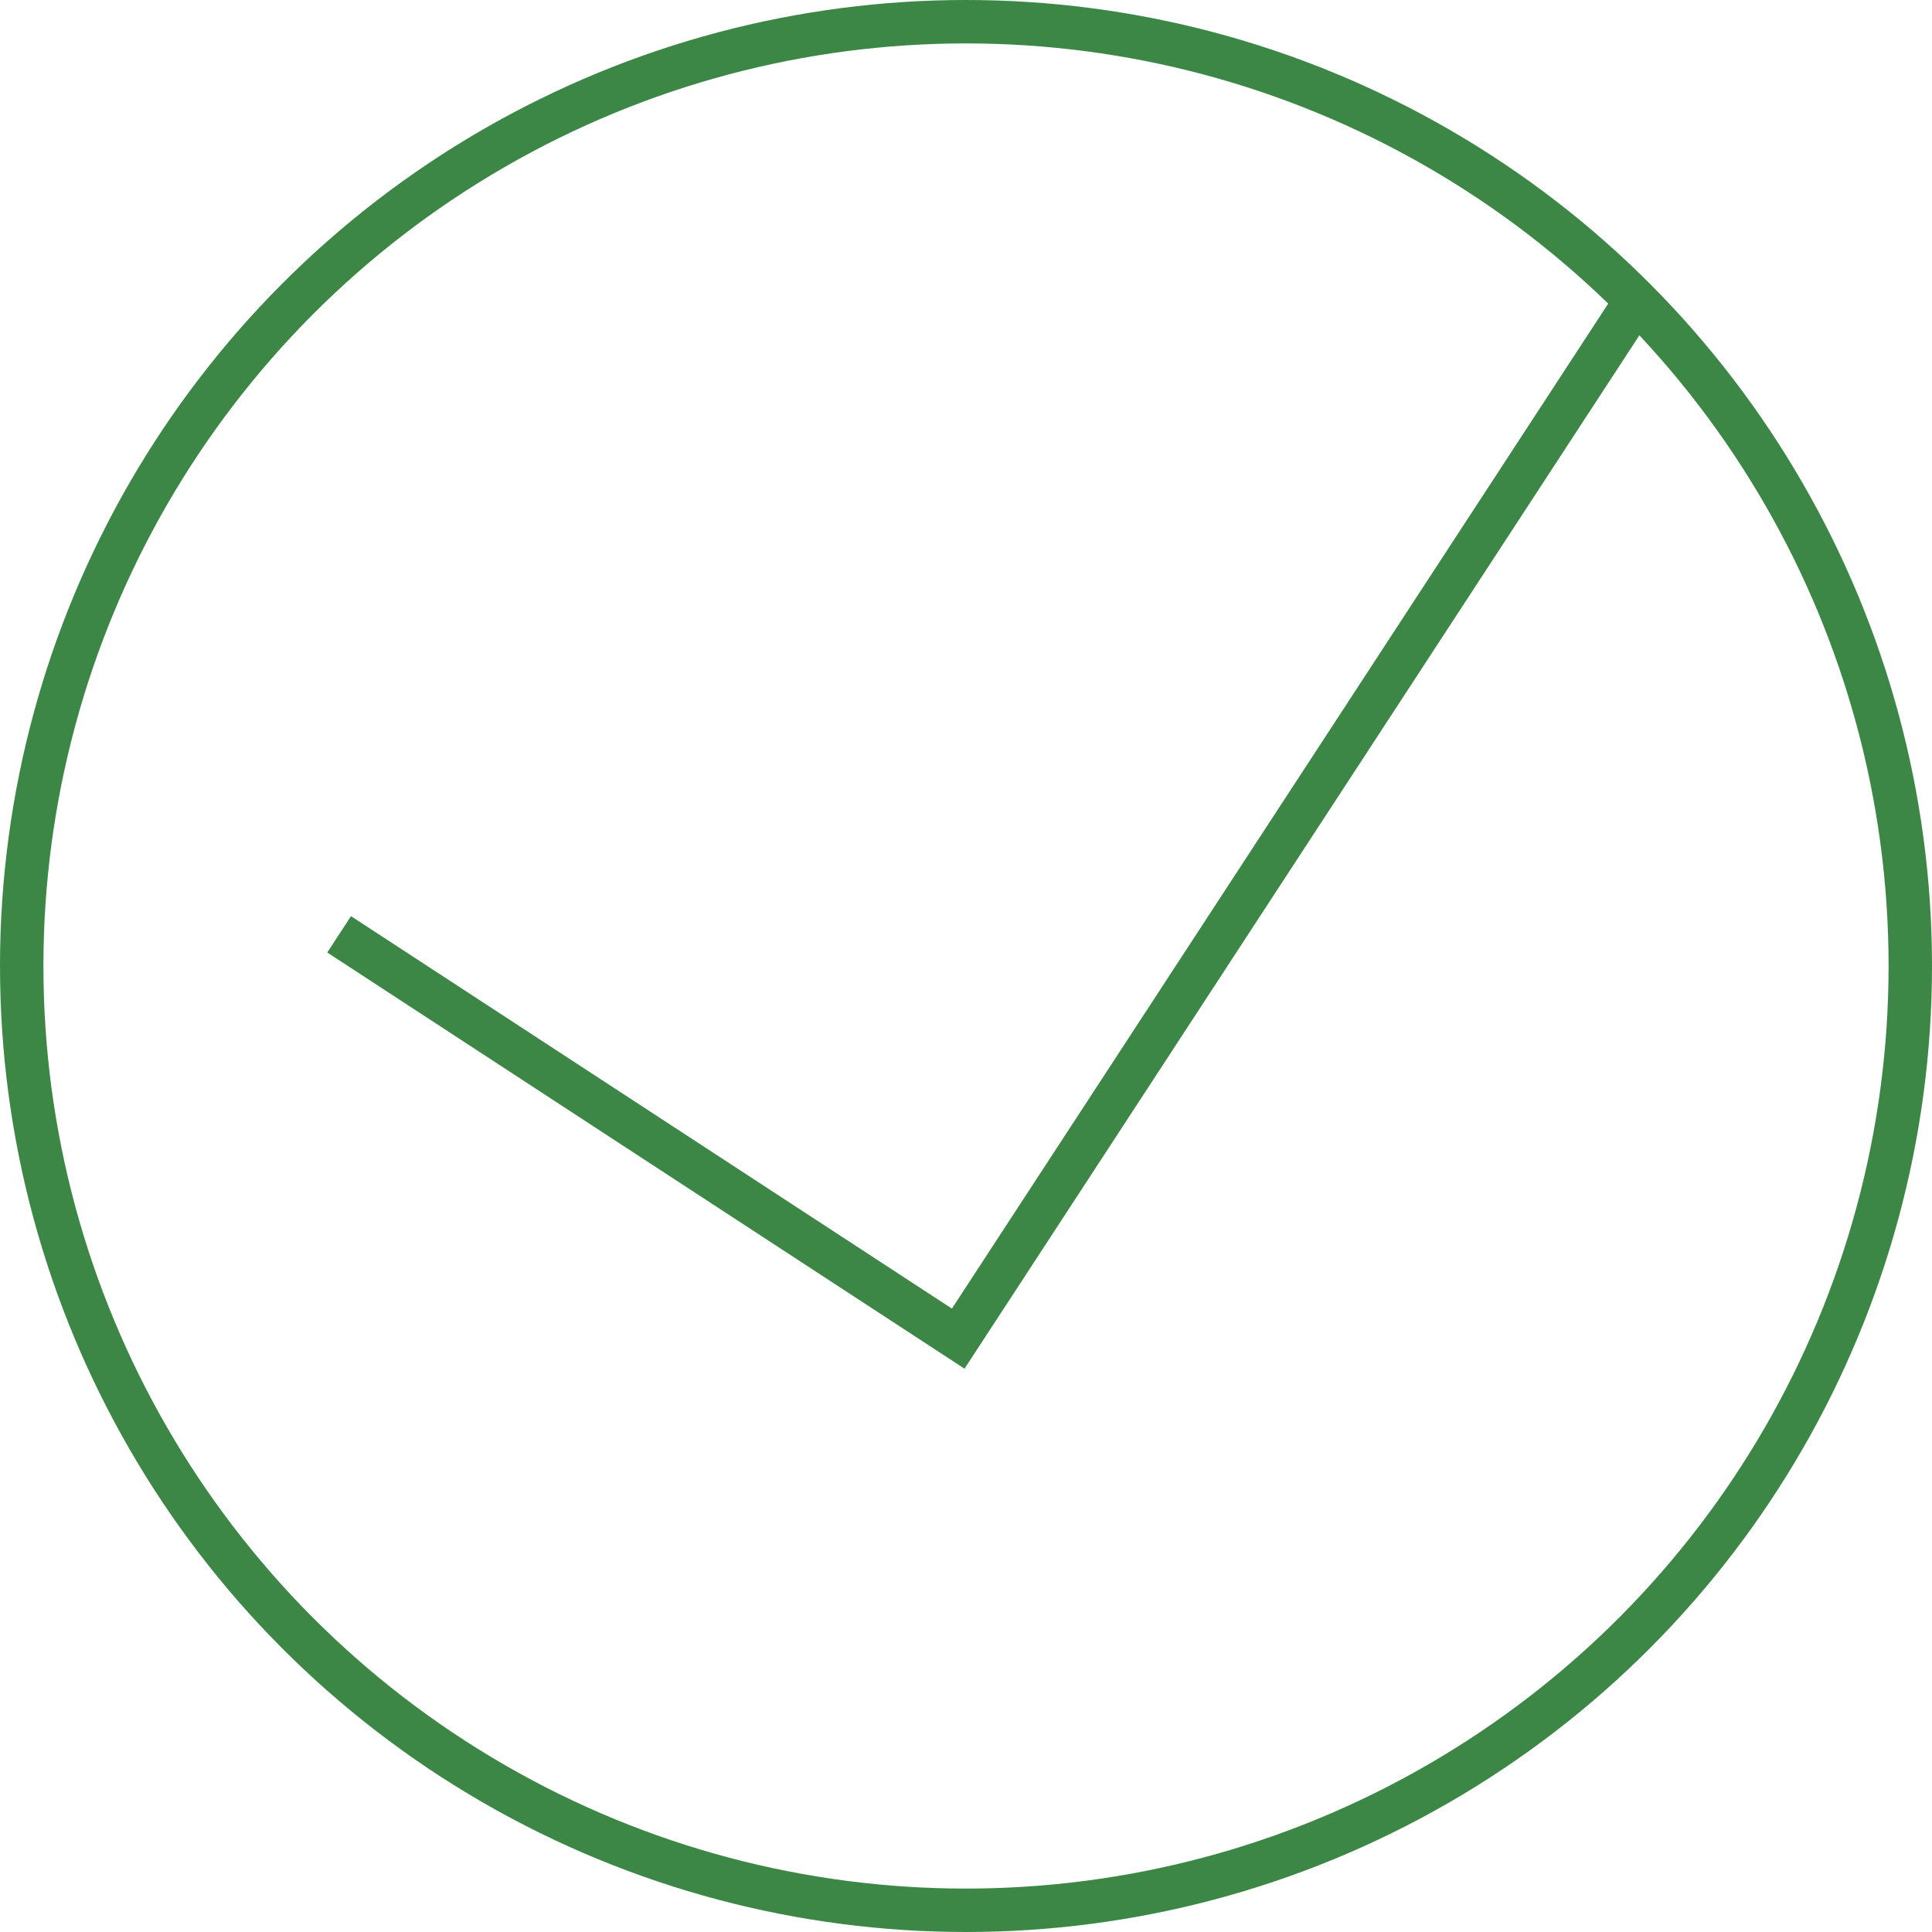
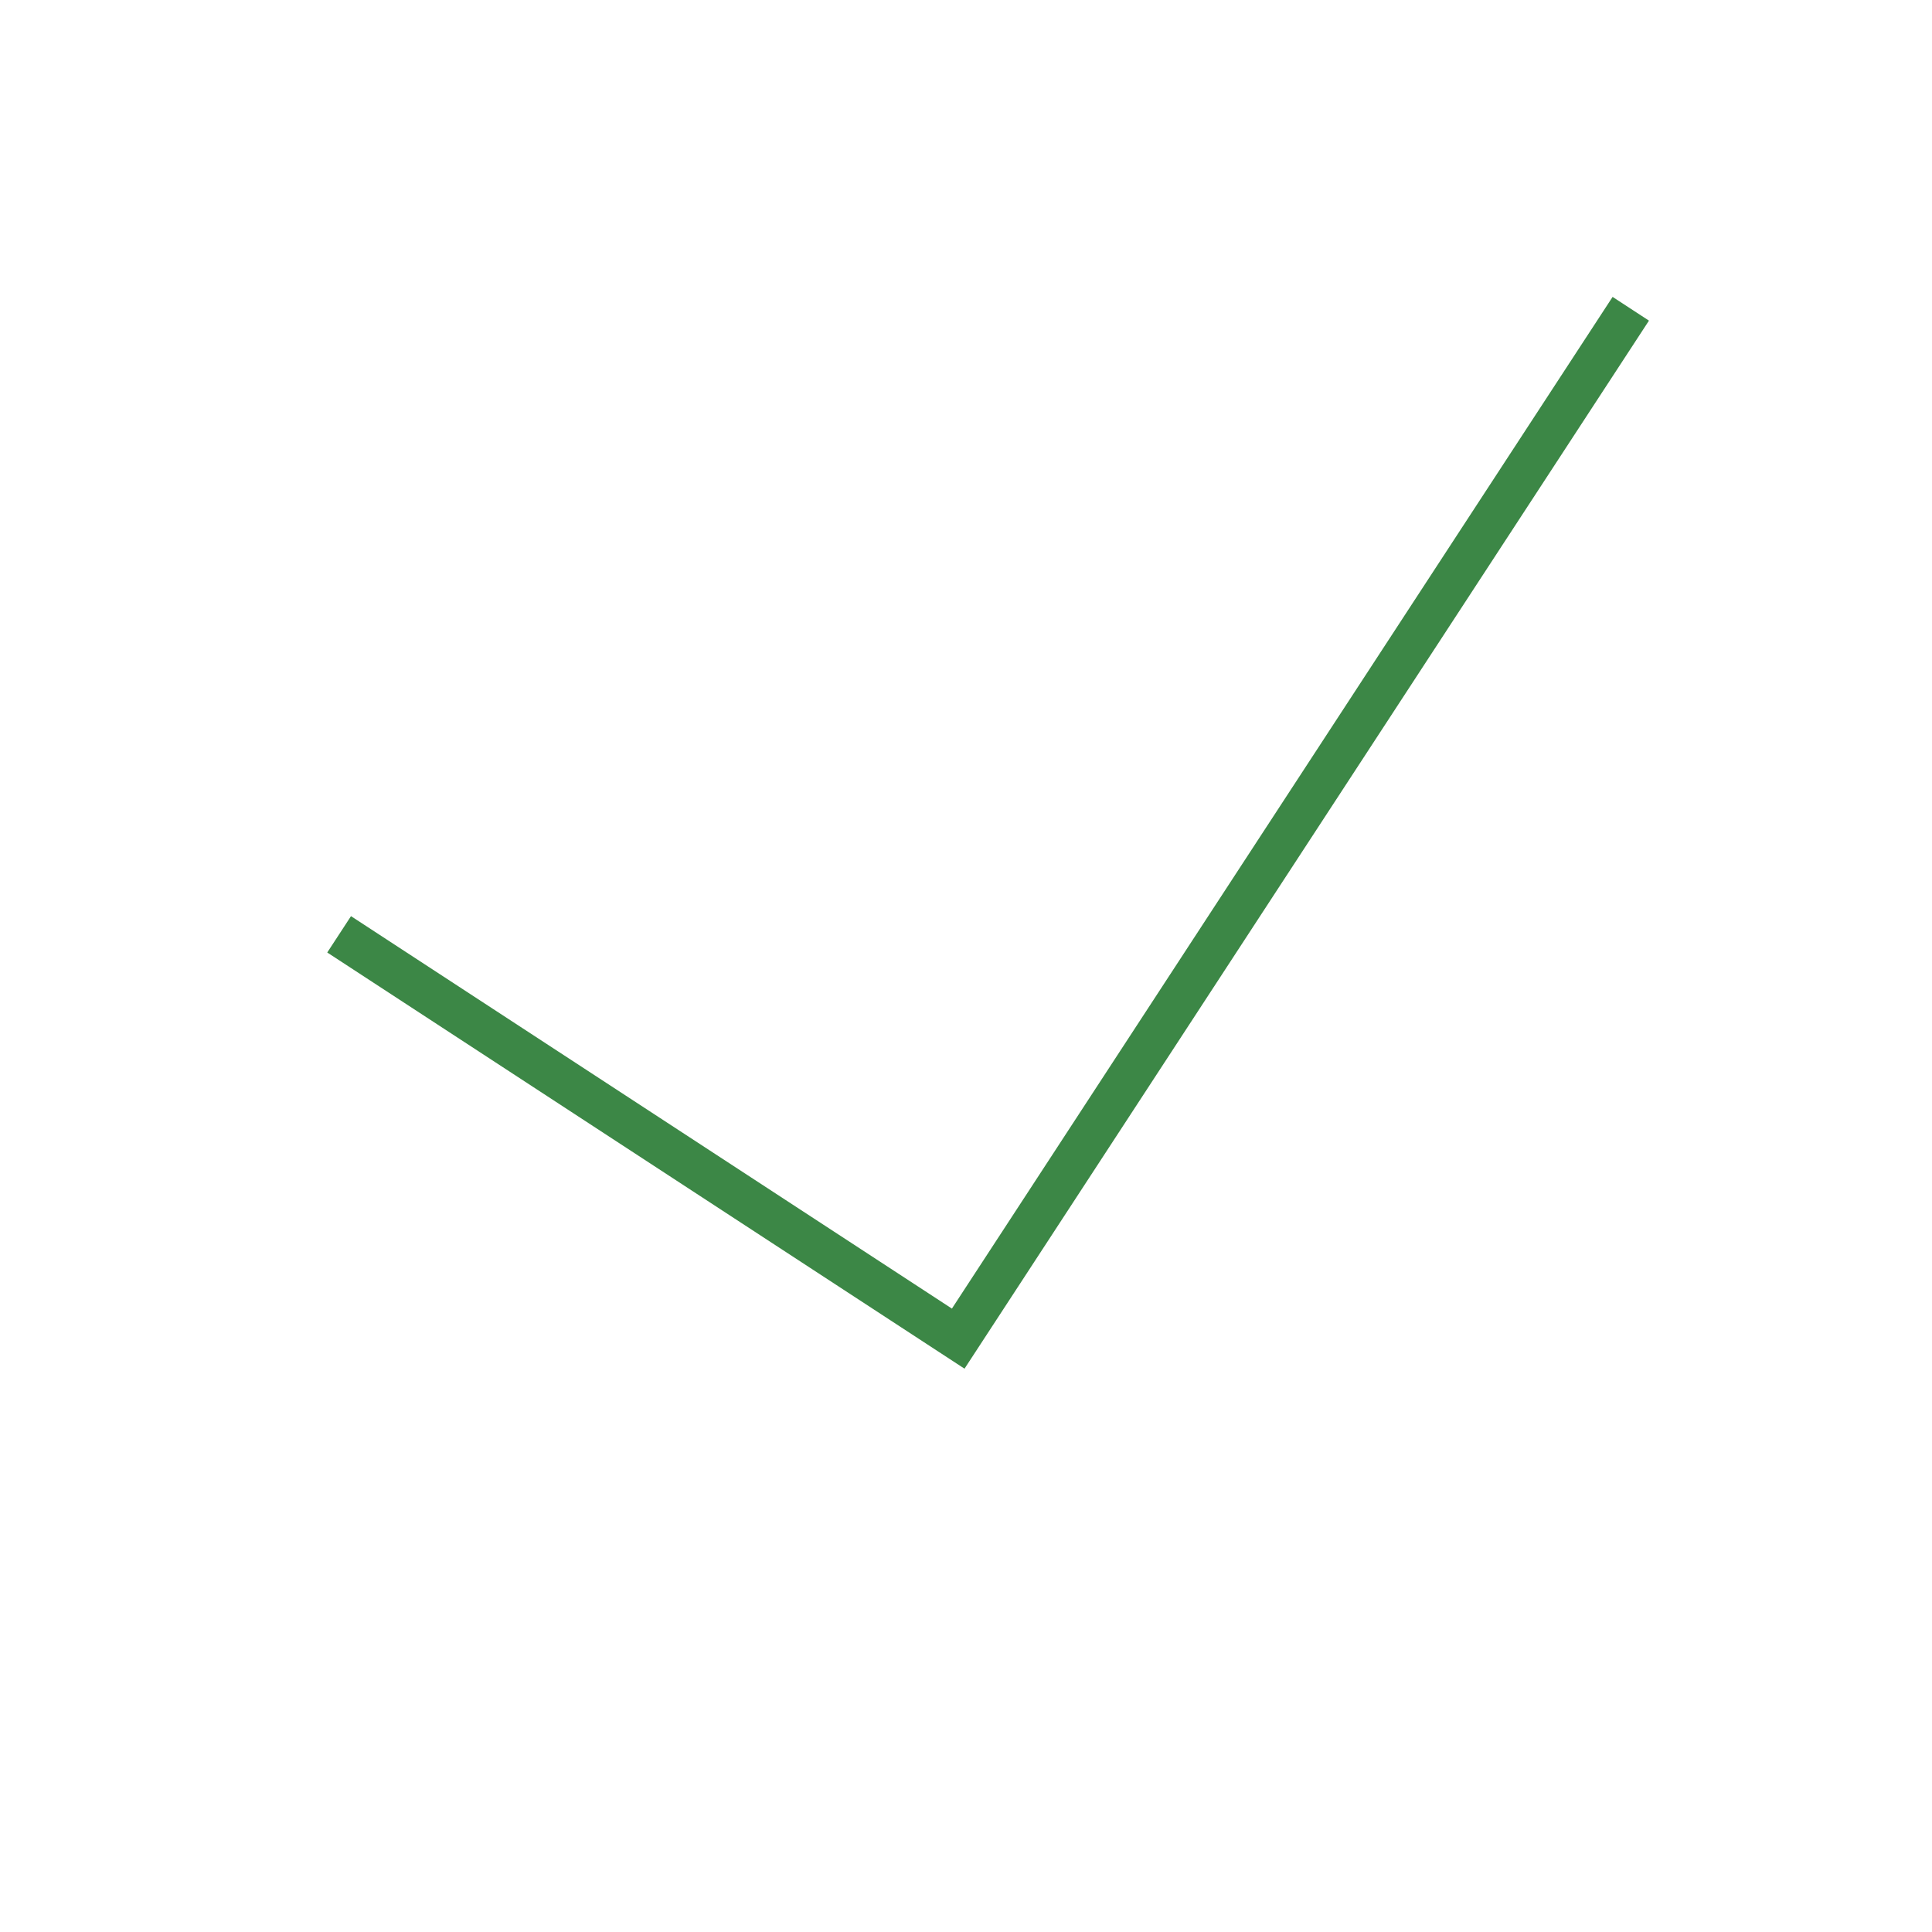
<svg xmlns="http://www.w3.org/2000/svg" width="89" height="89" viewBox="0 0 89 89">
  <g id="Gruppe_240" data-name="Gruppe 240" transform="translate(385 -359)">
-     <circle id="Ellipse_42" data-name="Ellipse 42" cx="43.5" cy="43.5" r="43.5" transform="translate(-384 360)" fill="none" stroke="#3c8746" stroke-miterlimit="10" stroke-width="2" />
    <path id="Pfad_98" data-name="Pfad 98" d="M-309.876,373.224l-30.983,47.442-28.519-18.625" fill="none" stroke="#3c8746" stroke-miterlimit="10" stroke-width="2" />
  </g>
</svg>